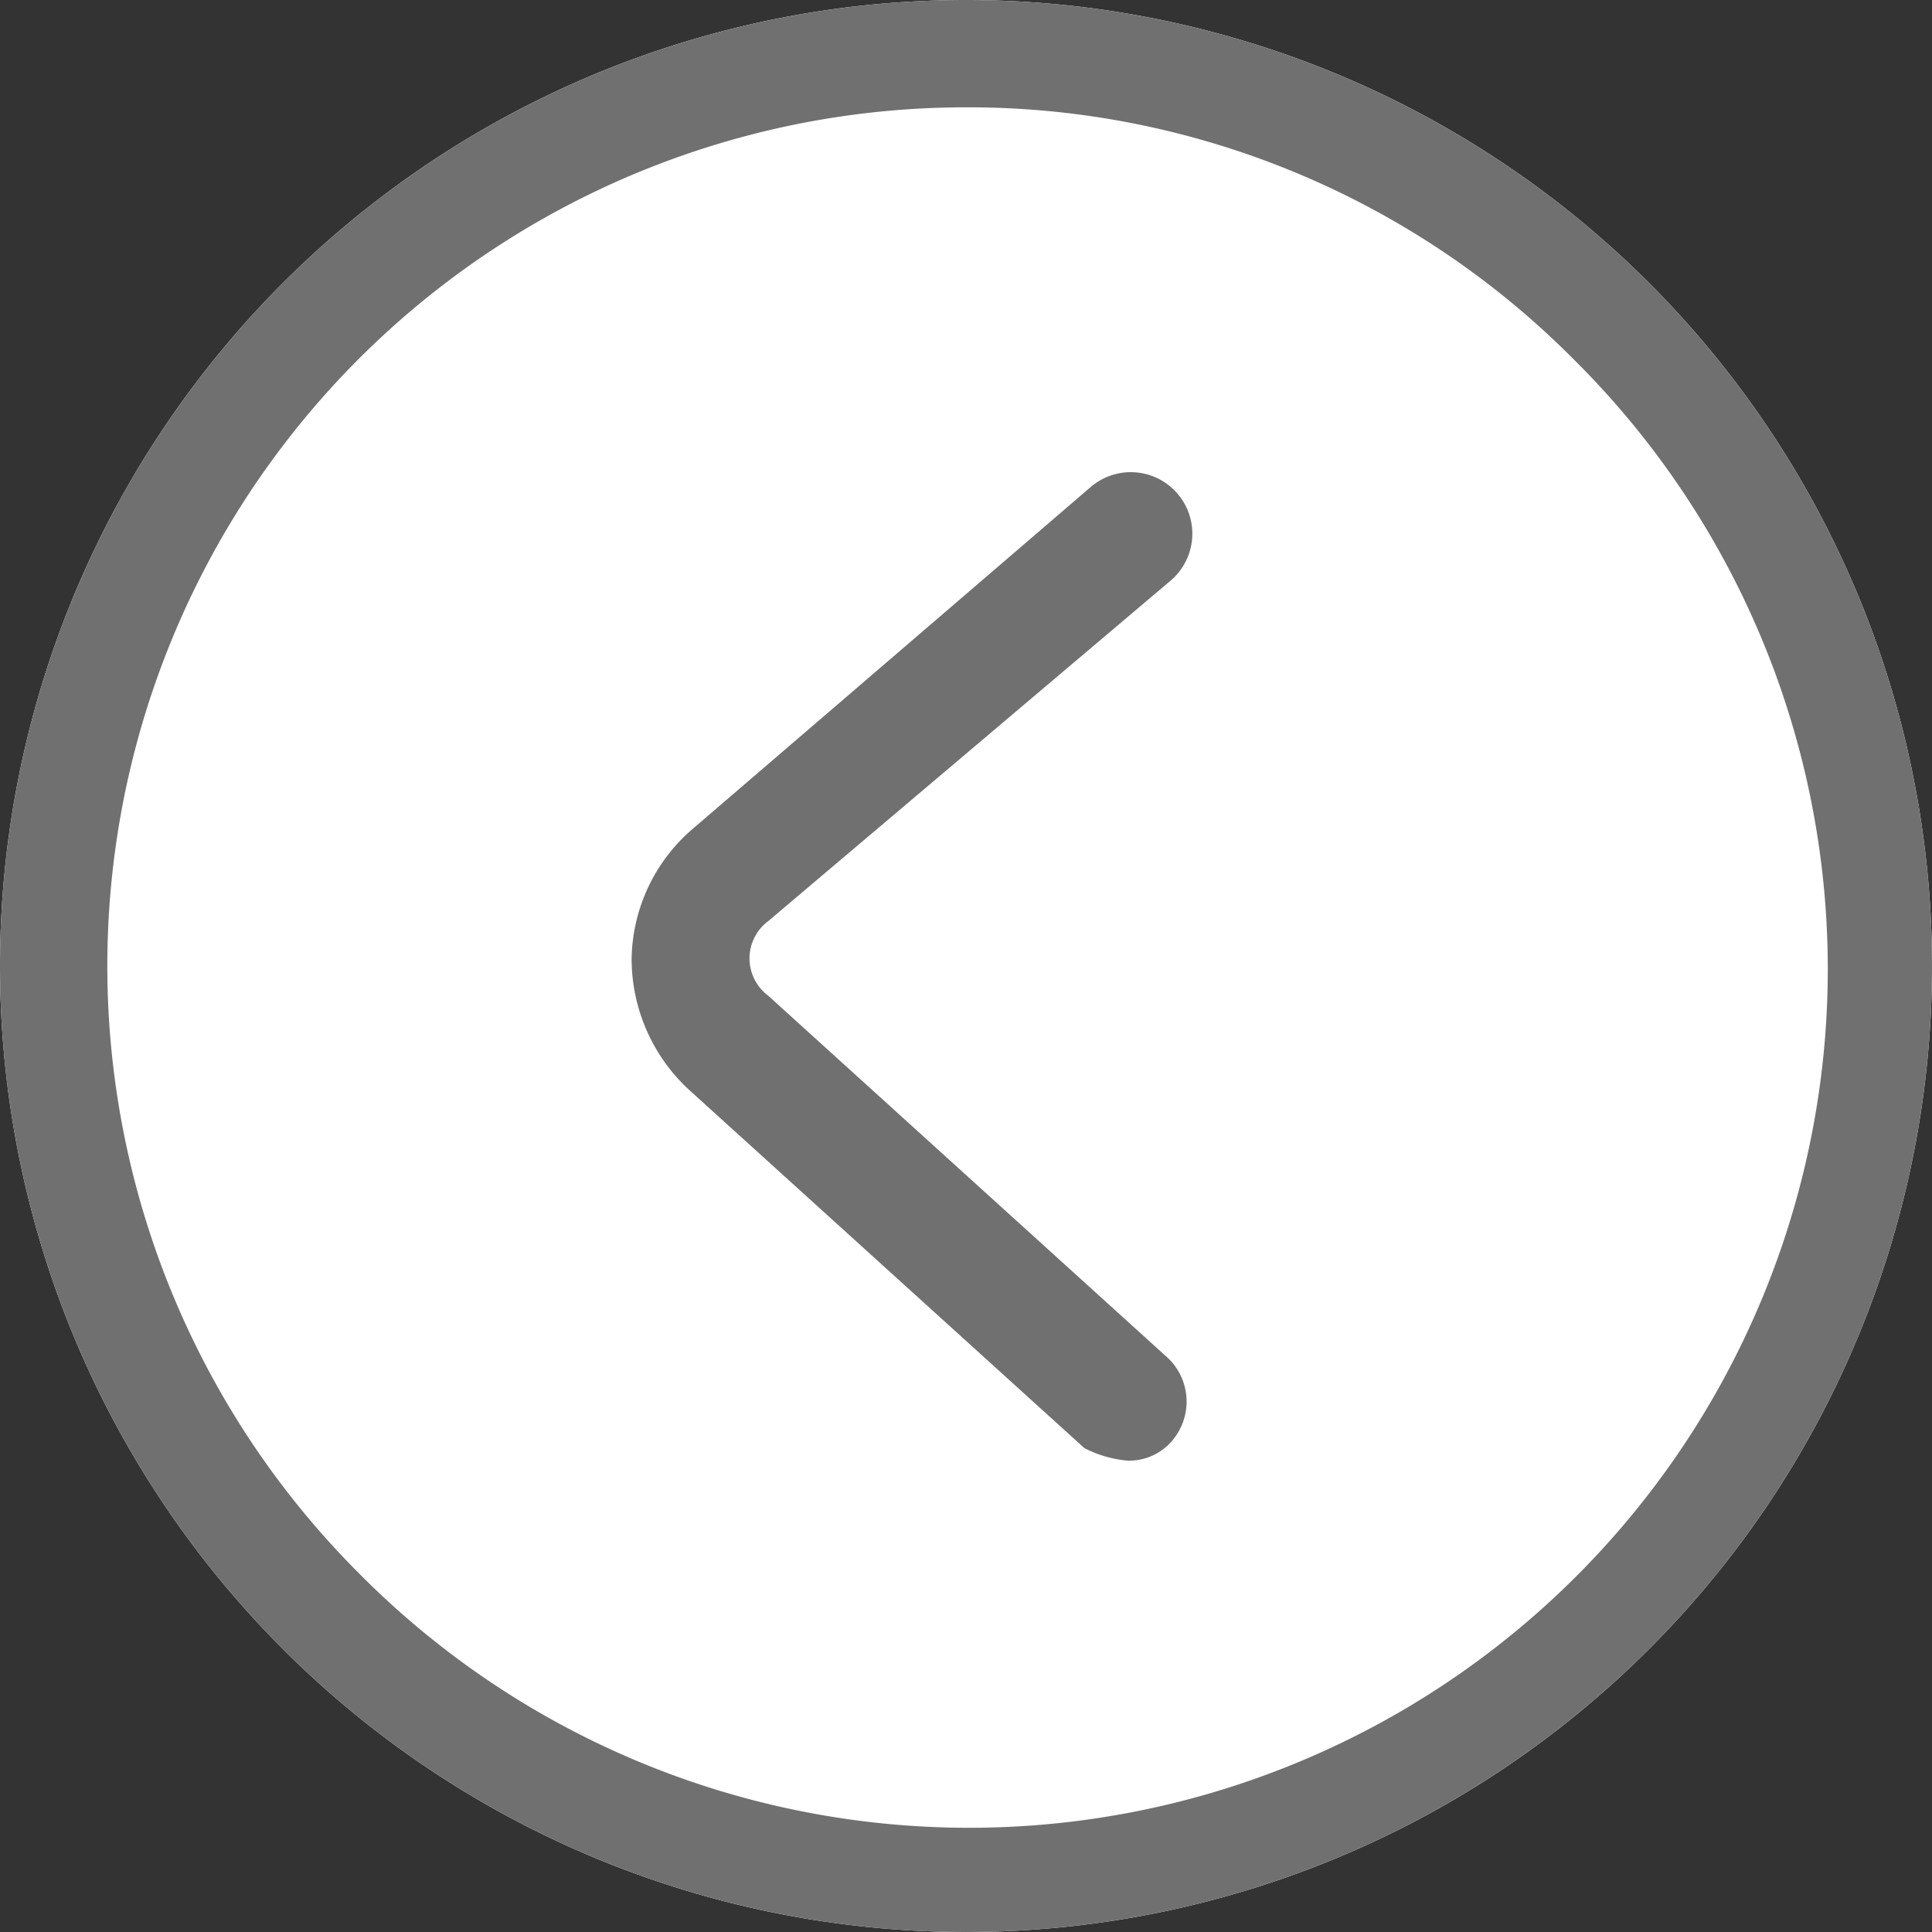
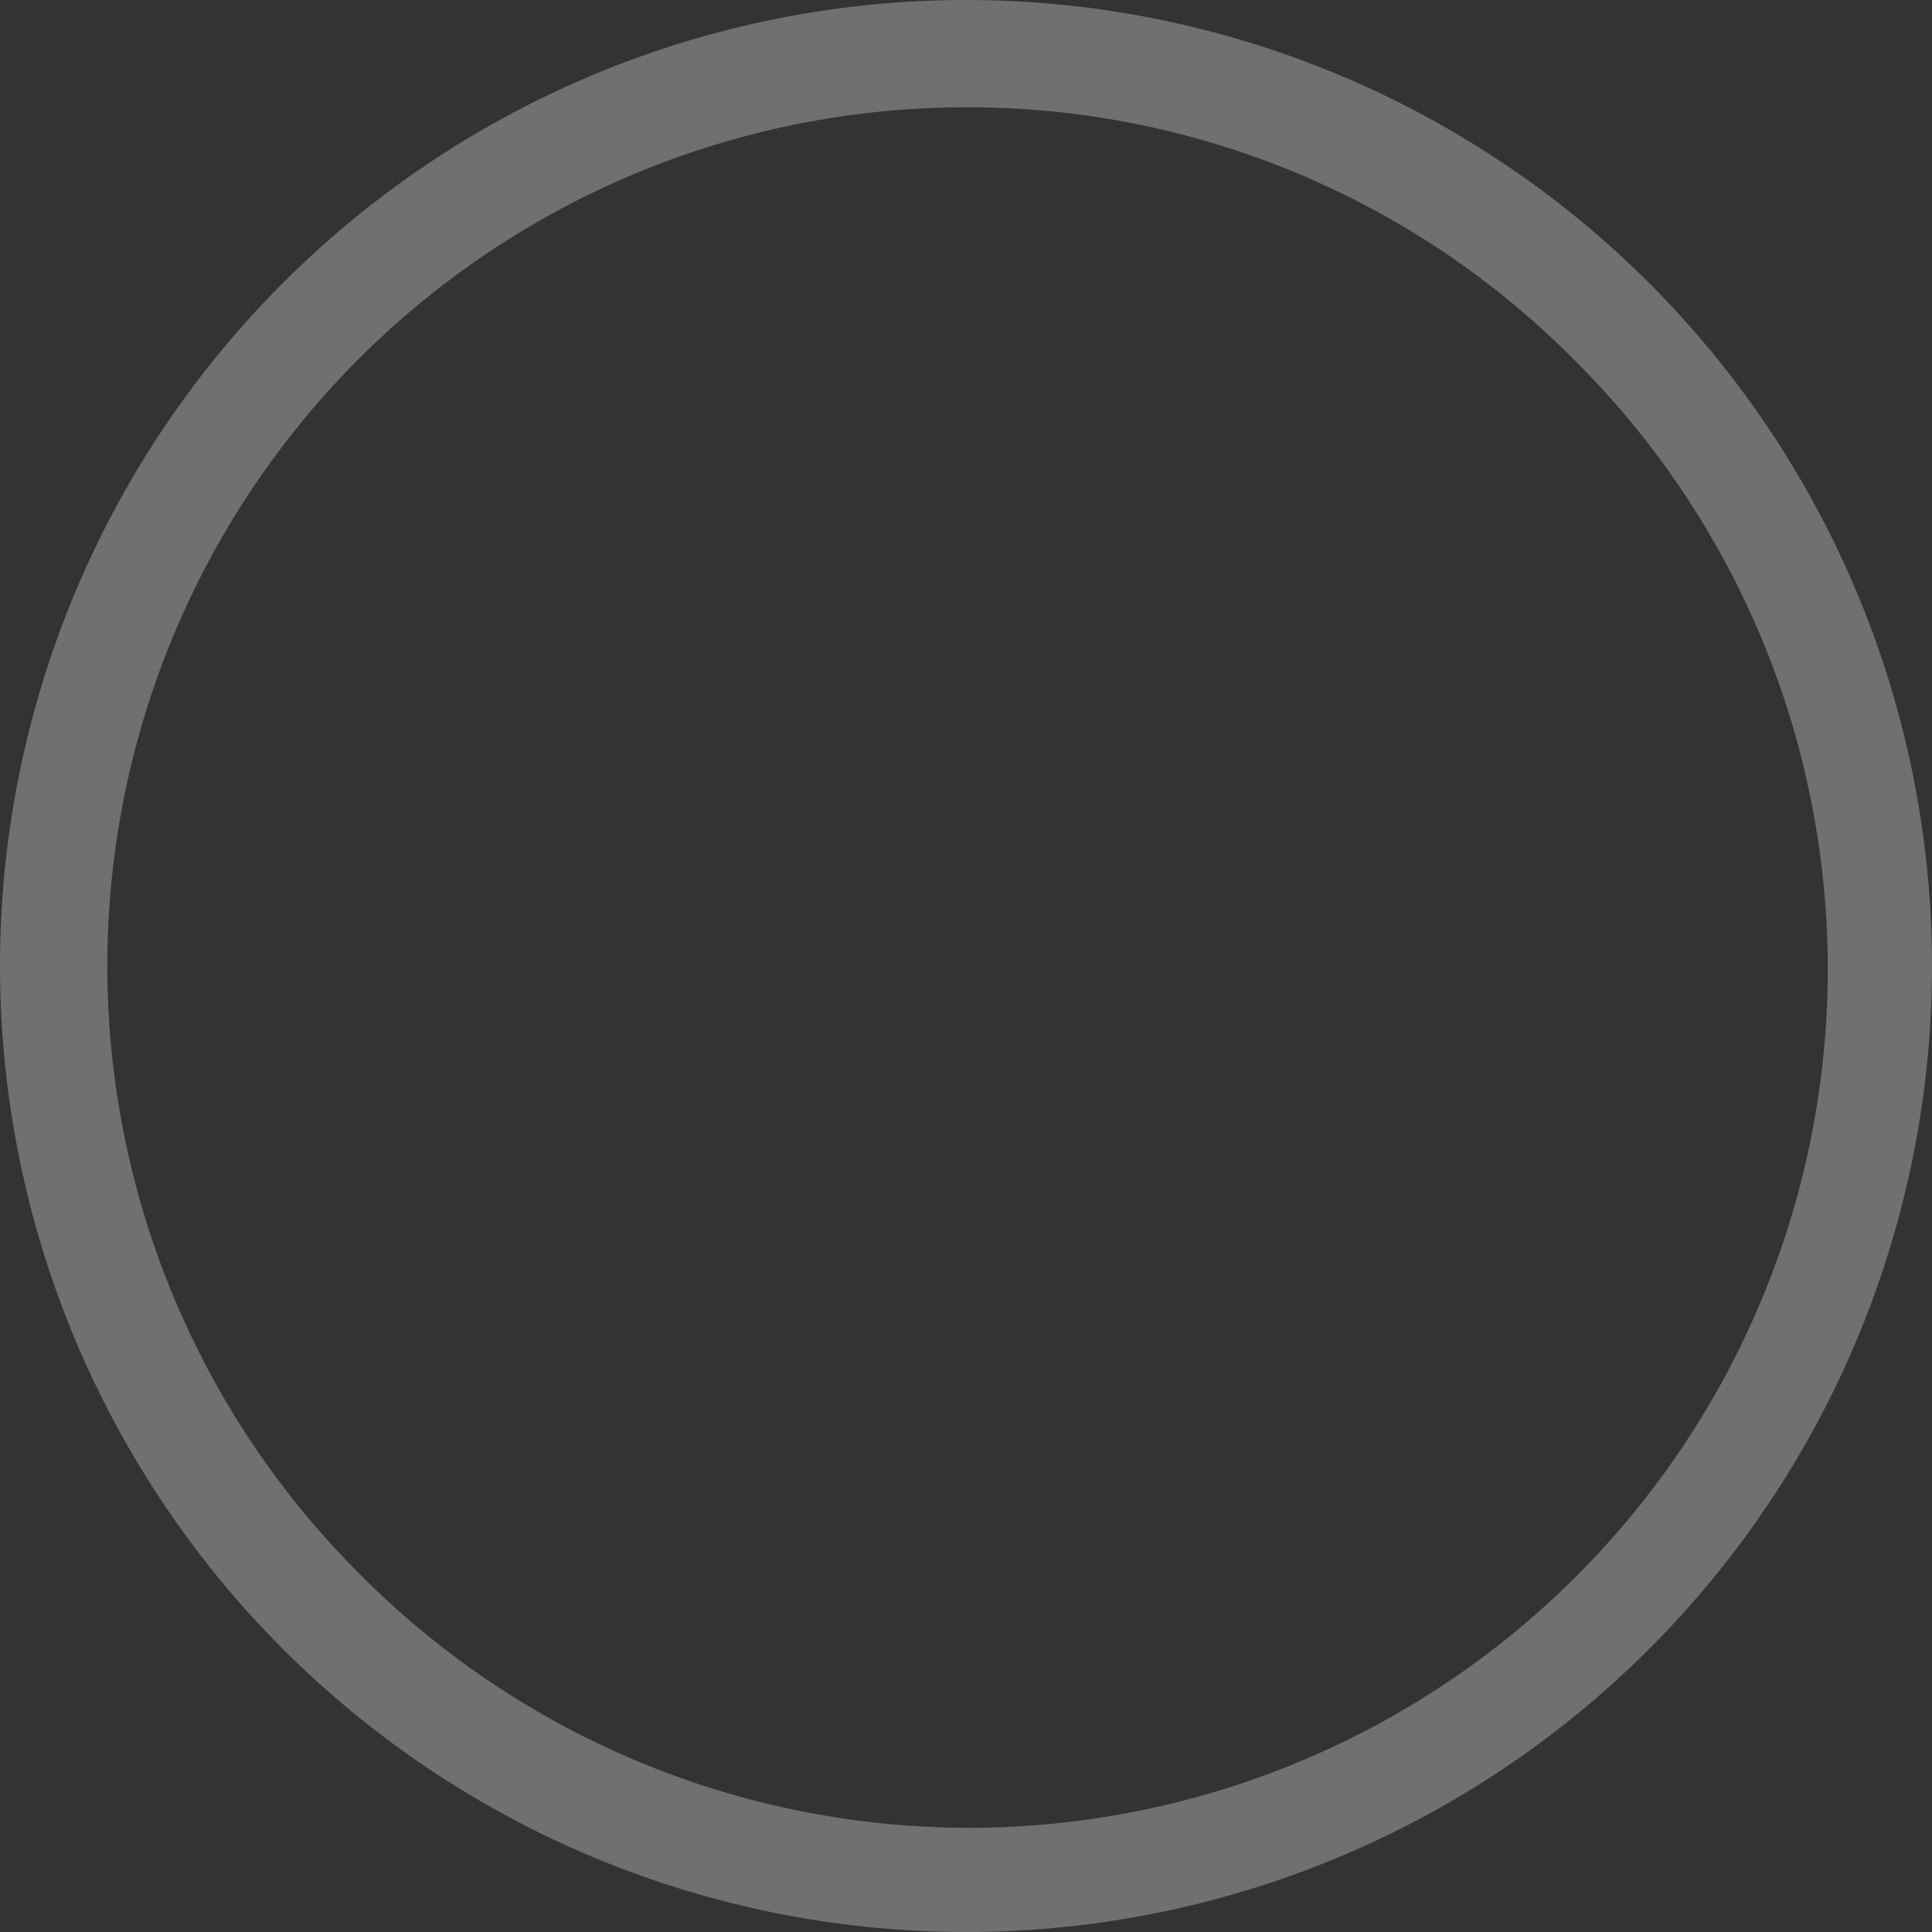
<svg xmlns="http://www.w3.org/2000/svg" id="组_778" data-name="组 778" width="44" height="44" viewBox="0 0 44 44">
  <rect x="0" y="0" width="44" height="44" fill="#333333" stroke="none" />
-   <path id="路径_9" data-name="路径 9" d="M22,0A22,22,0,1,1,0,22,22,22,0,0,1,22,0Z" transform="translate(0 0)" fill="#fff" />
  <path id="路径_9_-_轮廓" data-name="路径 9 - 轮廓" d="M22,2.444A19.556,19.556,0,0,0,8.172,35.828,19.556,19.556,0,1,0,35.828,8.172,19.428,19.428,0,0,0,22,2.444M22,0A22,22,0,1,1,0,22,22,22,0,0,1,22,0Z" transform="translate(0 0)" fill="#707070" />
-   <path id="箭头_右" data-name="箭头 右" d="M264.188,110.443a1.282,1.282,0,0,0,.988-.424,1.373,1.373,0,0,0-.141-1.977L256,99.852a1.059,1.059,0,0,1,0-1.694l9.178-7.766a1.4,1.4,0,0,0-1.836-2.118L254.3,96.04A3.974,3.974,0,0,0,252.892,99a4.064,4.064,0,0,0,1.271,2.965l9.037,8.19A2.618,2.618,0,0,0,264.188,110.443Z" transform="translate(-238.507 -77.178)" fill="#707070" />
</svg>